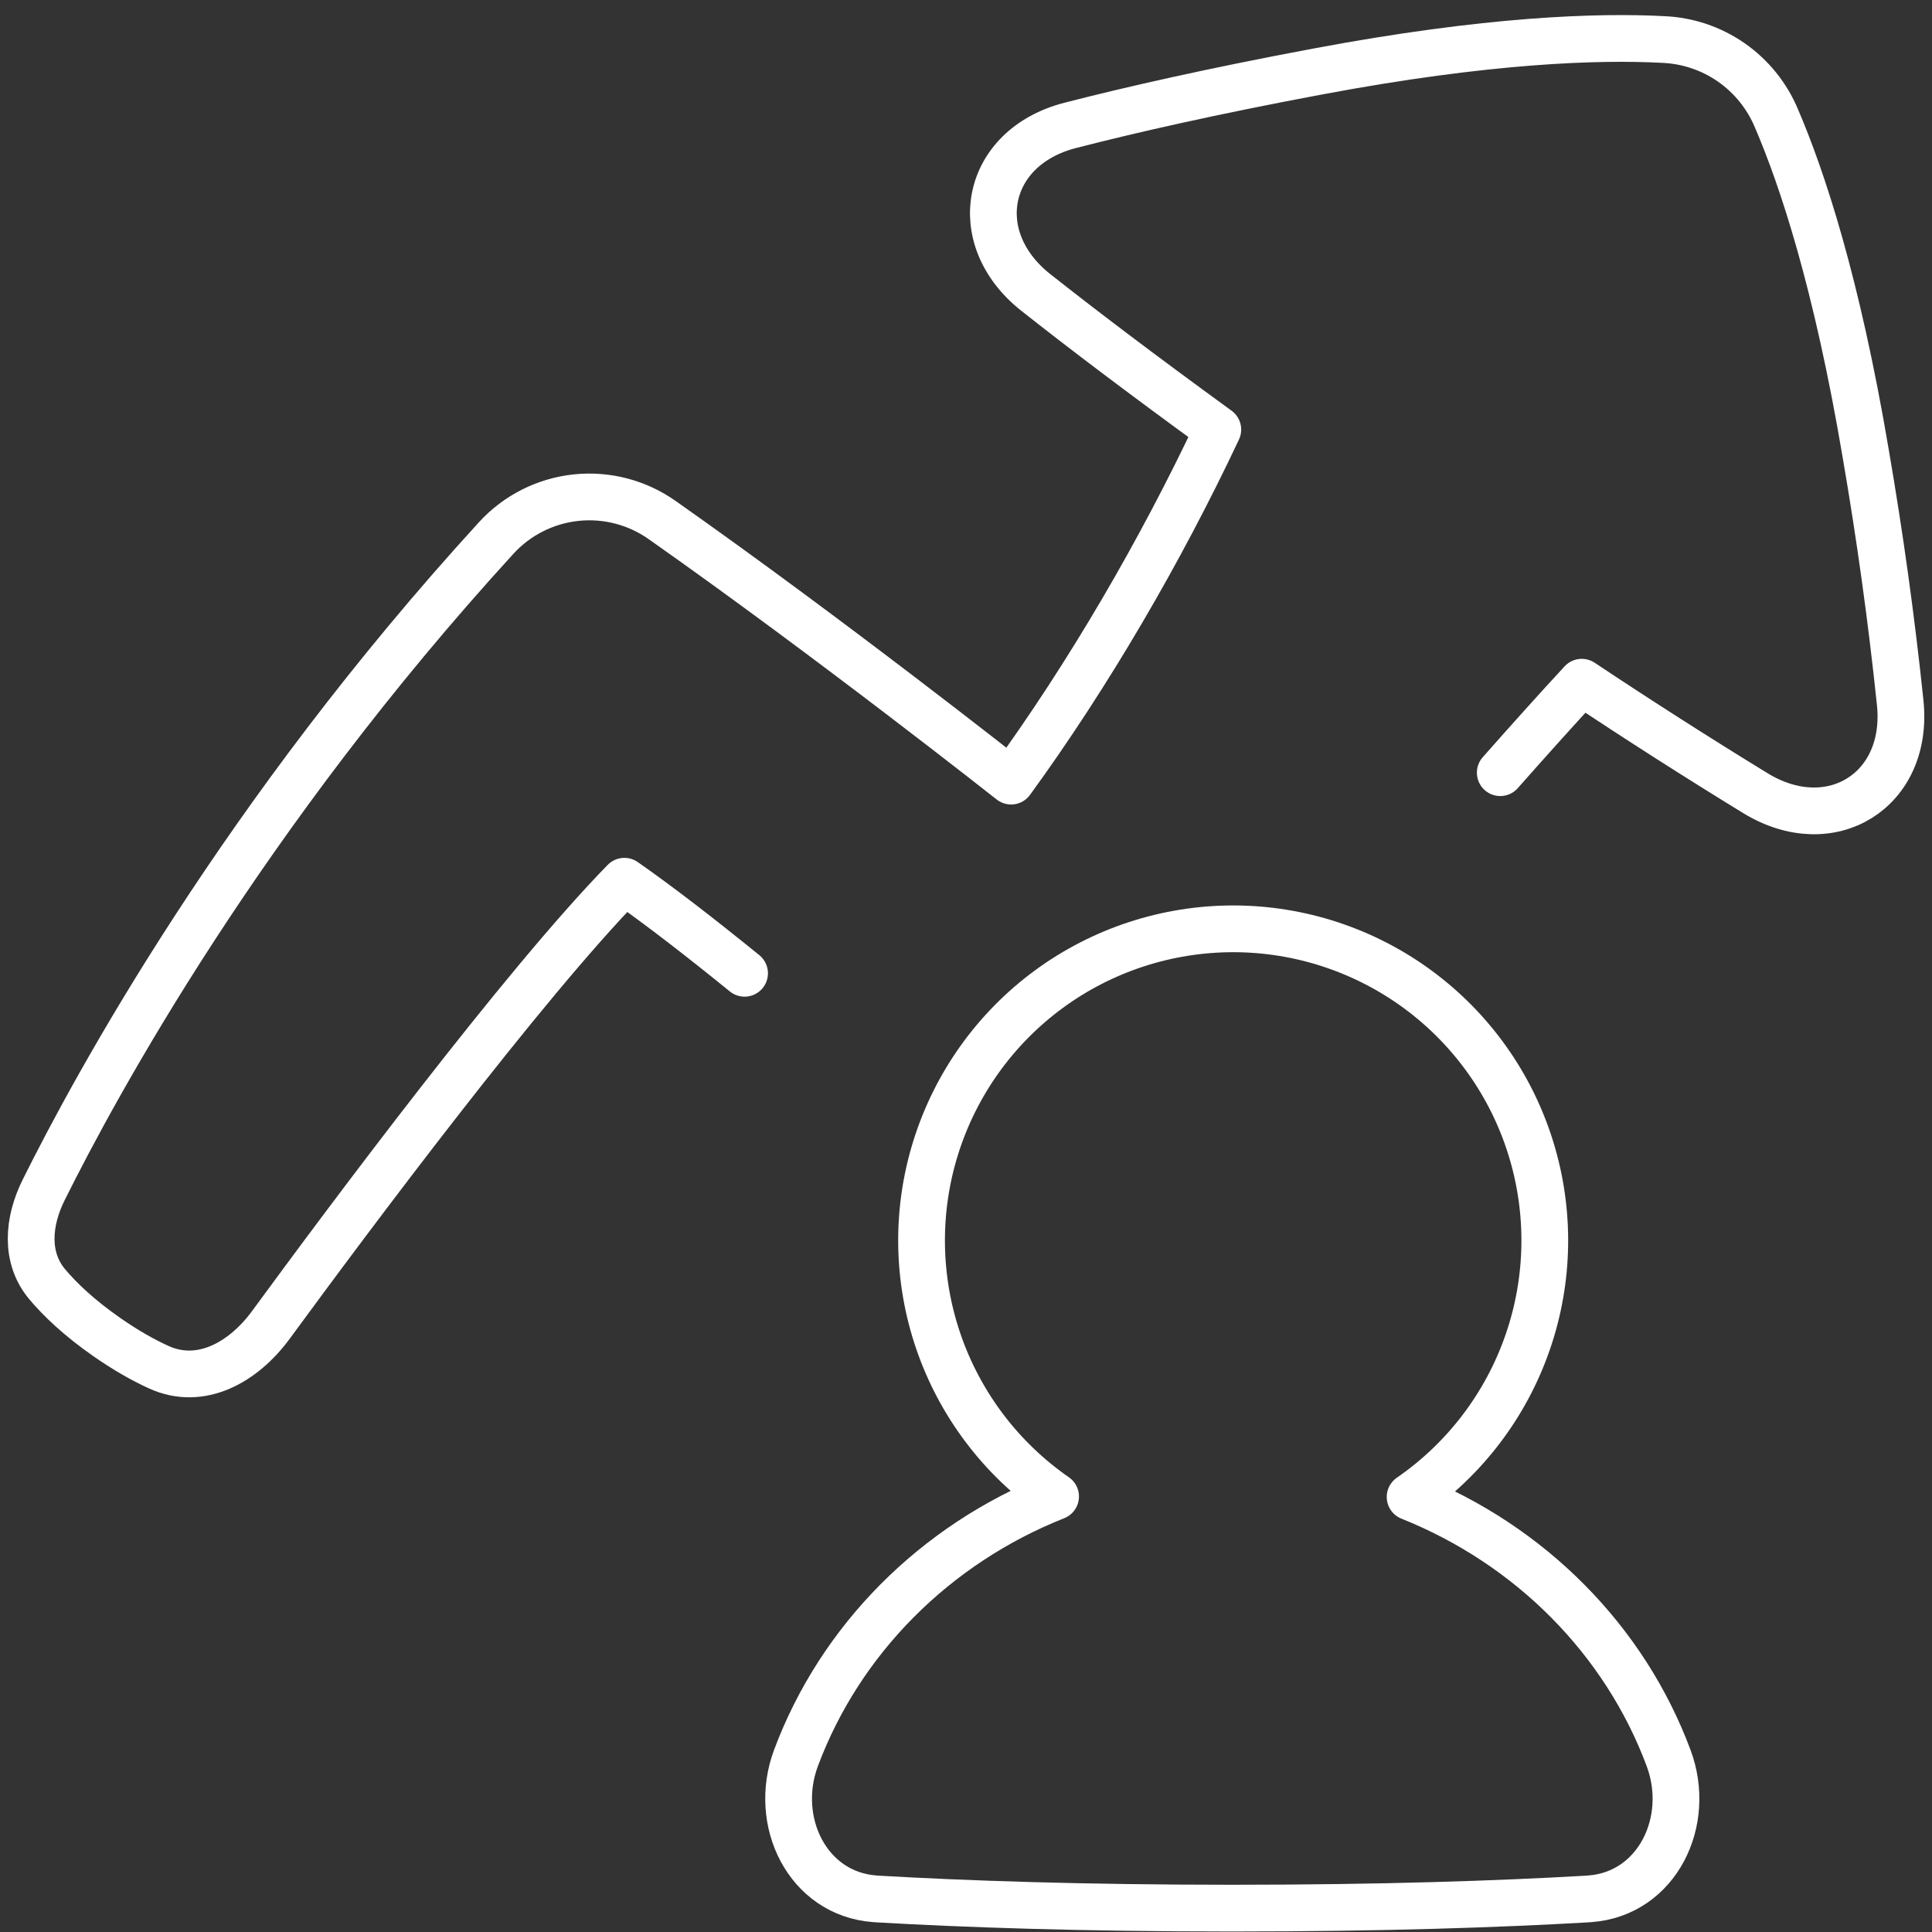
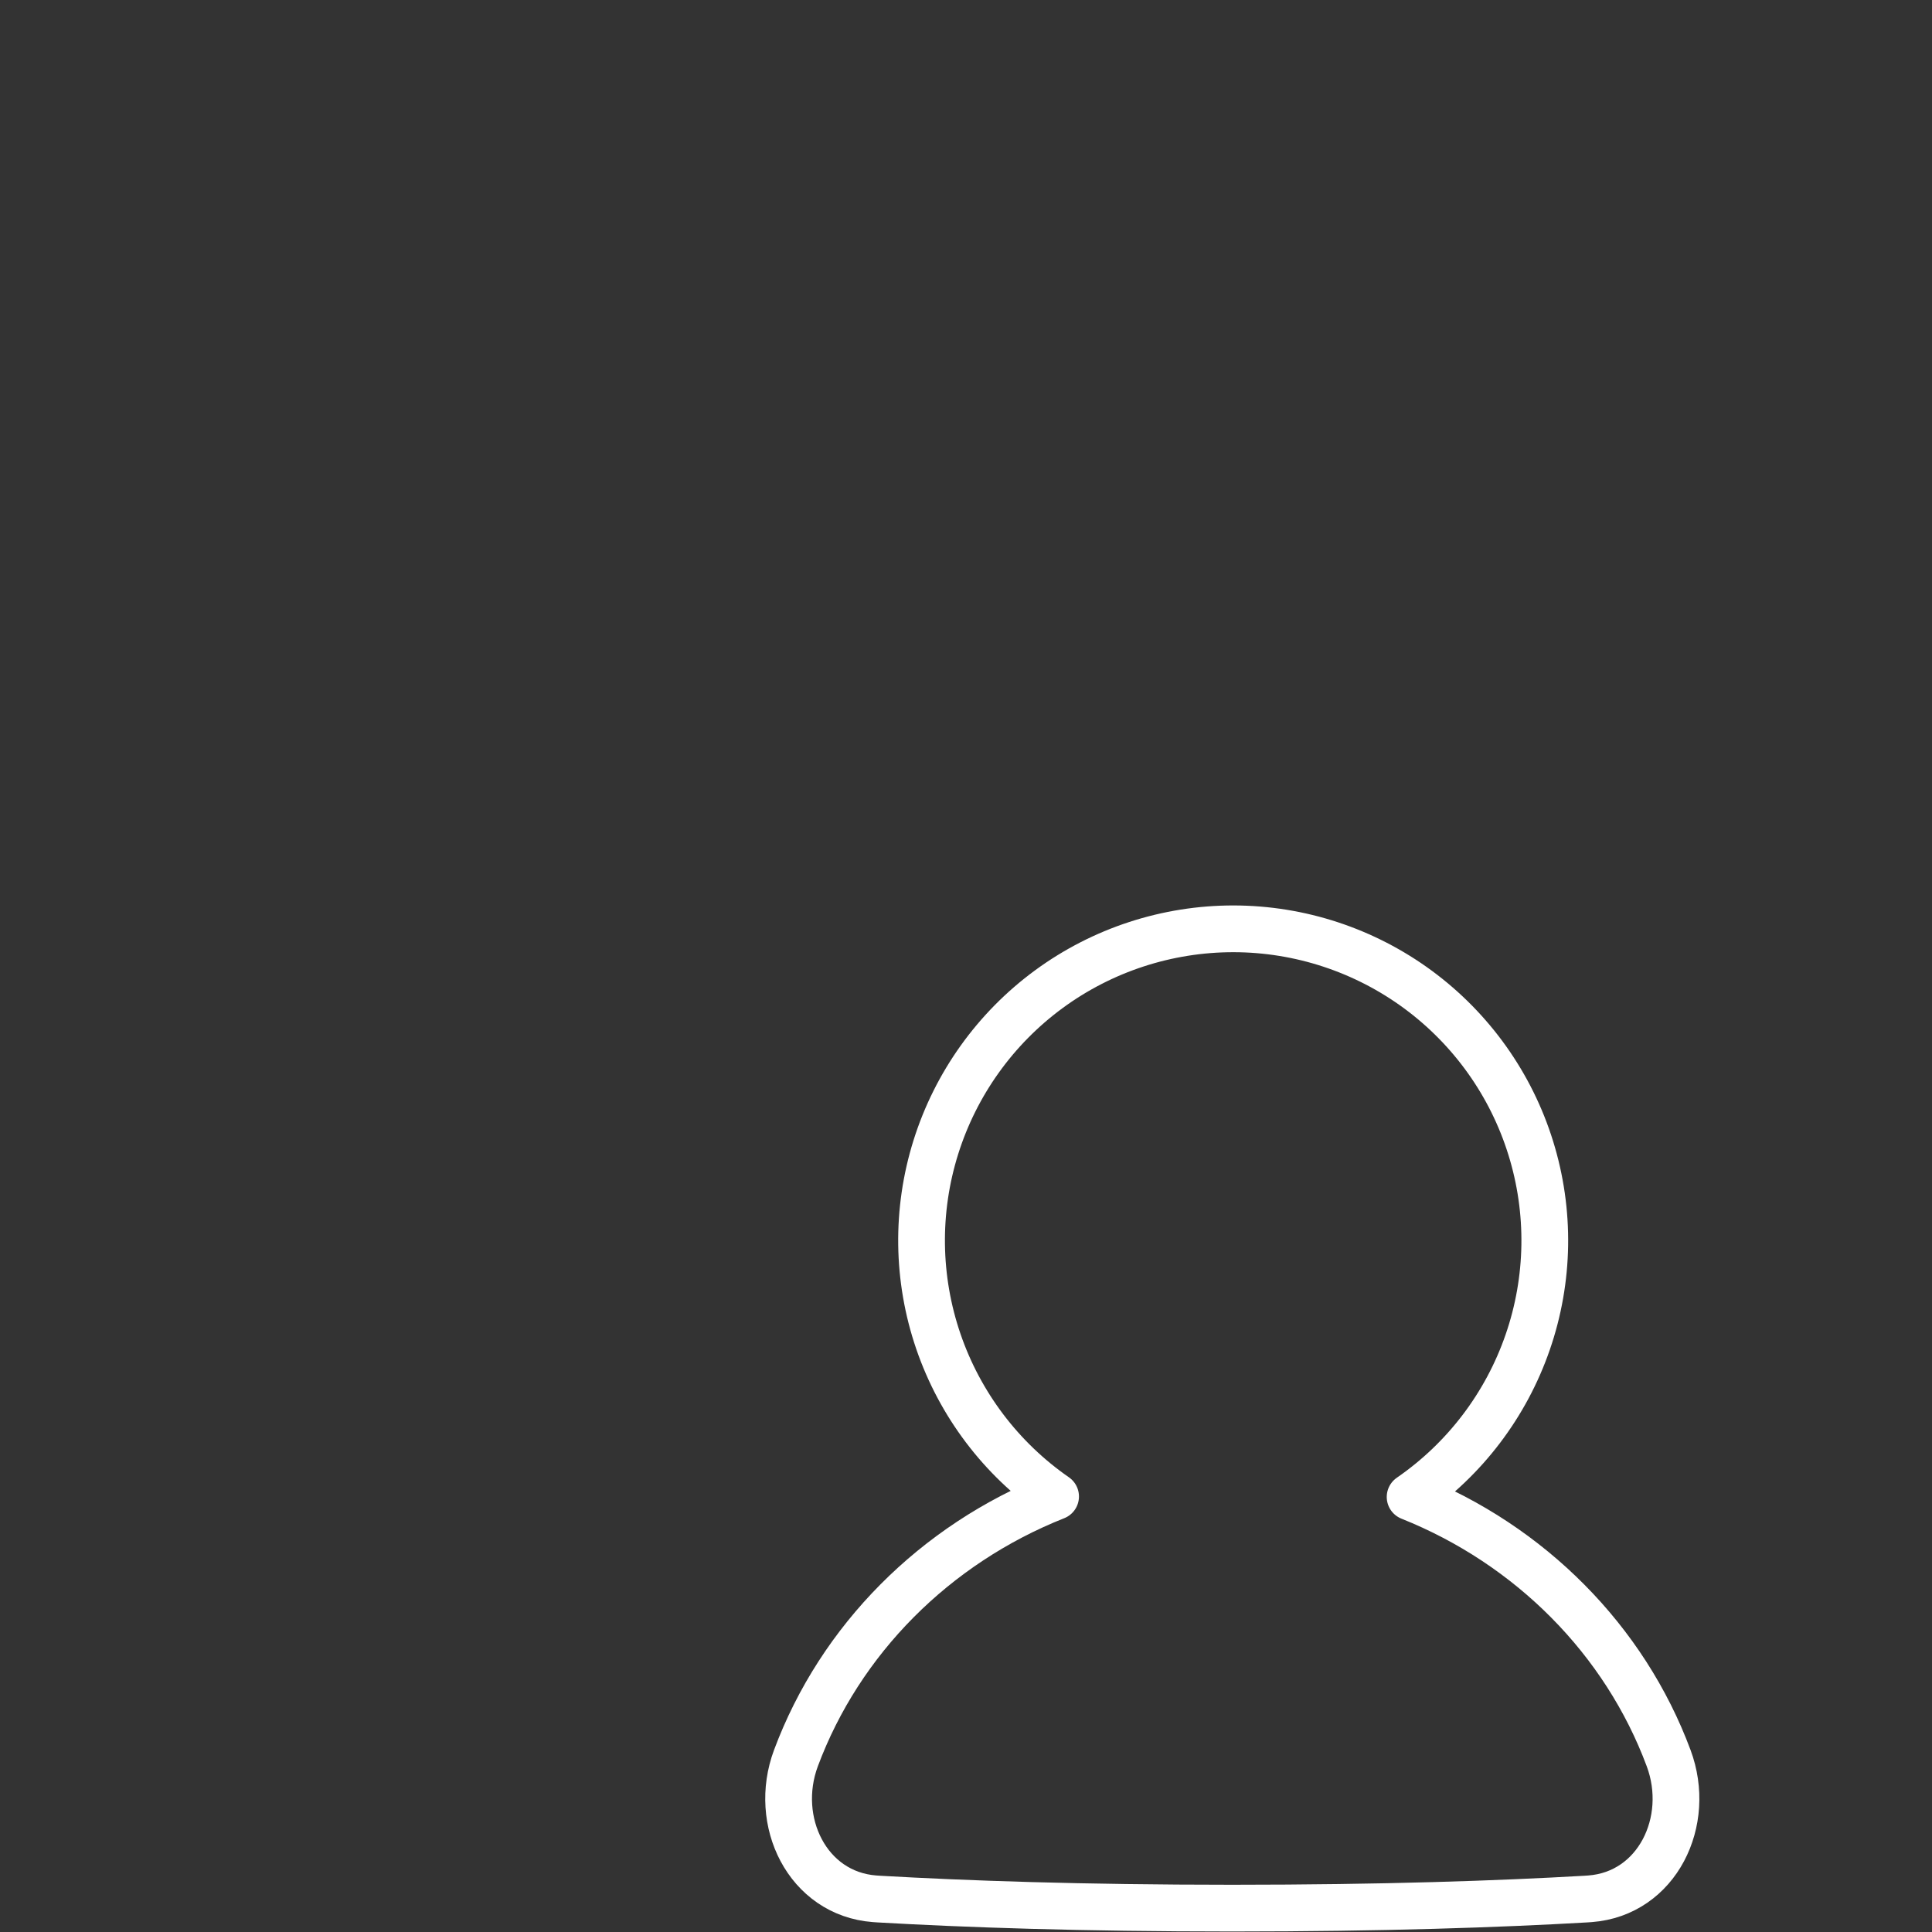
<svg xmlns="http://www.w3.org/2000/svg" width="62" height="62" viewBox="0 0 62 62" fill="none">
  <rect x="0" y="0" width="62" height="62" fill="#333333" stroke="none" />
-   <path d="M48.145 24.796C49.052 23.77 49.928 22.793 50.76 21.893C52.596 23.116 54.456 24.304 56.338 25.457C58.749 26.927 61.264 25.376 60.981 22.566C60.7 19.879 60.329 17.202 59.87 14.54C58.945 9.063 57.831 5.713 57.008 3.798C56.706 3.075 56.204 2.453 55.561 2.004C54.918 1.556 54.16 1.301 53.377 1.268C51.291 1.158 47.752 1.268 42.275 2.297C38.918 2.926 36.318 3.516 34.347 4.023C31.604 4.727 31.018 7.63 33.241 9.386C34.684 10.526 36.587 11.973 39.081 13.786C37.239 17.696 34.924 21.663 32.448 25.067C32.448 25.067 26.682 20.511 21.259 16.696C20.454 16.124 19.467 15.866 18.485 15.97C17.503 16.075 16.592 16.534 15.925 17.263C7.794 26.157 3.099 34.769 1.399 38.191C0.899 39.196 0.795 40.359 1.518 41.217C1.928 41.704 2.532 42.282 3.416 42.9C4.045 43.339 4.604 43.651 5.091 43.873C6.445 44.492 7.814 43.716 8.694 42.516C11.251 39.026 16.792 31.6 20.037 28.28C21.174 29.073 22.508 30.109 23.894 31.234" stroke="white" stroke-width="1.5" stroke-linecap="round" stroke-linejoin="round" />
  <path d="M45.252 48.039C47.007 46.828 48.329 45.089 49.025 43.074C49.722 41.06 49.756 38.875 49.123 36.84C48.491 34.804 47.224 33.024 45.509 31.759C43.793 30.494 41.718 29.81 39.587 29.807C37.455 29.805 35.378 30.483 33.659 31.744C31.941 33.005 30.67 34.782 30.032 36.816C29.394 38.849 29.423 41.034 30.114 43.05C30.806 45.067 32.123 46.81 33.875 48.024C30.006 49.559 26.959 52.617 25.542 56.422C24.788 58.447 25.908 60.769 28.064 60.934L28.208 60.944C30.962 61.102 34.705 61.234 39.545 61.234C44.385 61.234 48.129 61.103 50.884 60.944L51.029 60.934C53.185 60.769 54.304 58.446 53.549 56.422C52.138 52.629 49.105 49.579 45.252 48.039Z" stroke="white" stroke-width="1.5" stroke-linecap="round" stroke-linejoin="round" />
</svg>